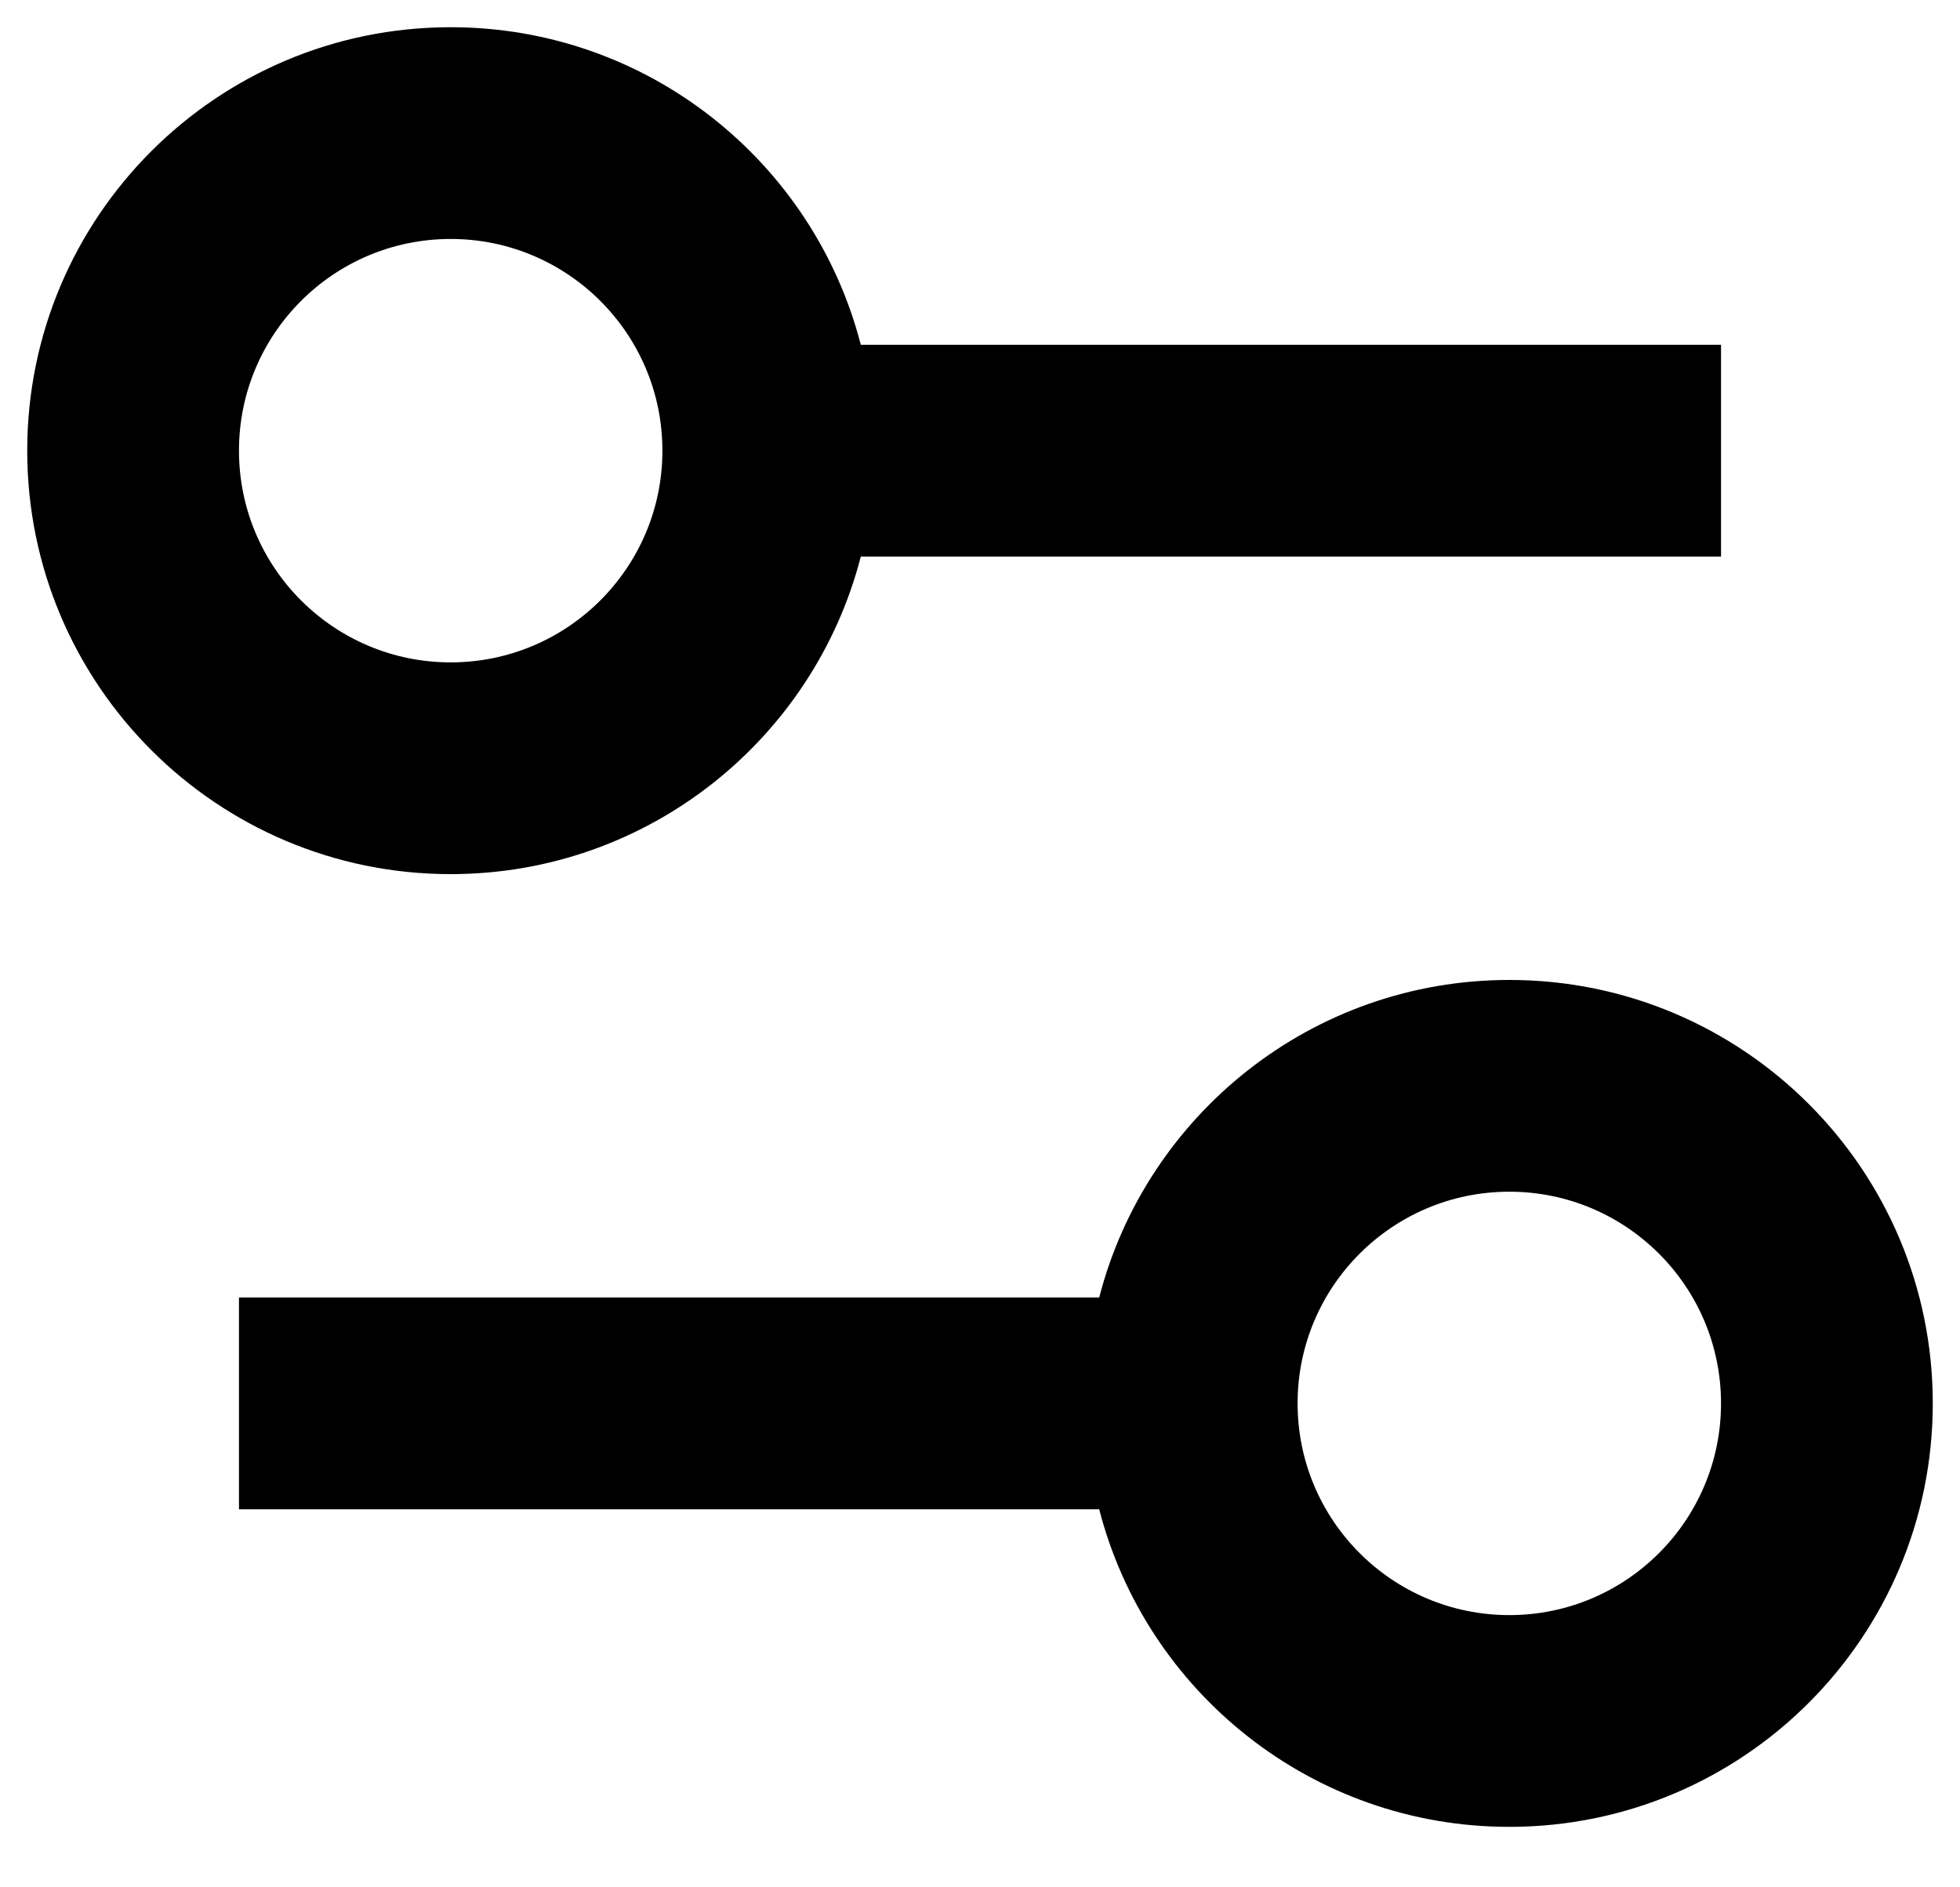
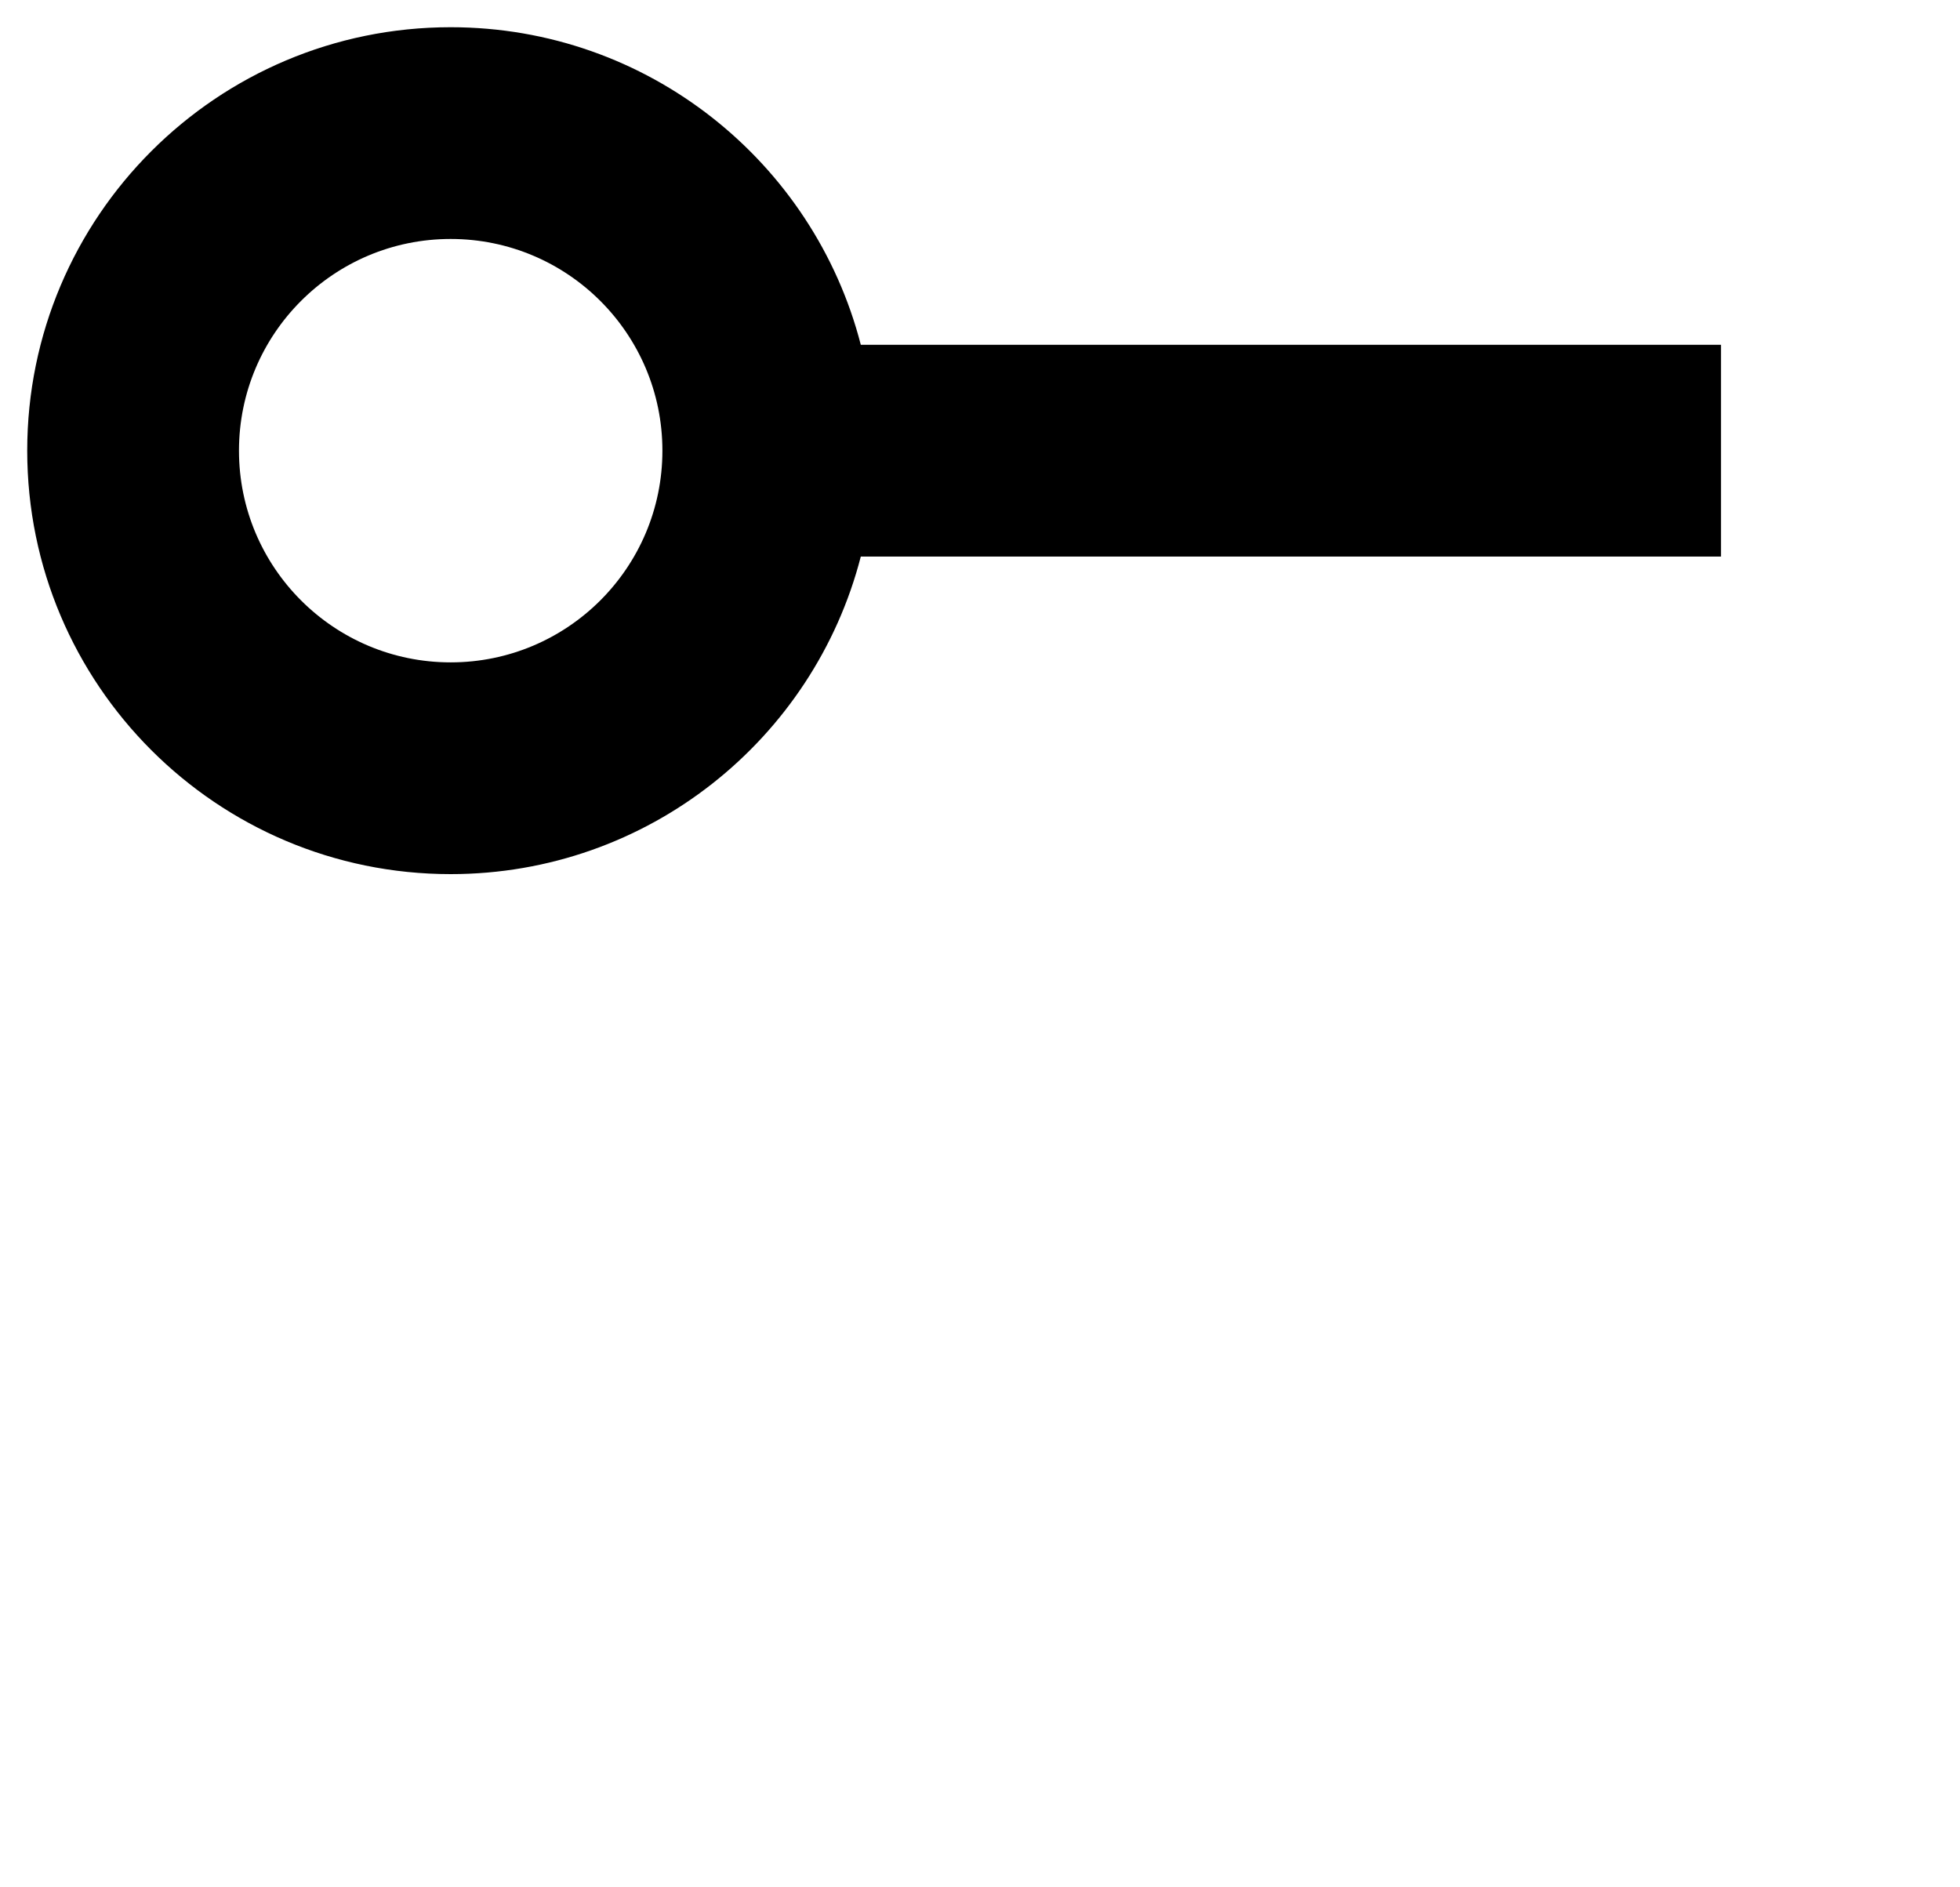
<svg xmlns="http://www.w3.org/2000/svg" width="27" height="26" viewBox="0 0 27 26" fill="none">
  <path fill-rule="evenodd" clip-rule="evenodd" d="M6.208 0.375C8.926 0.375 11.21 2.234 11.858 4.75H23.708V7.667H11.858C11.21 10.183 8.926 12.042 6.208 12.042C2.987 12.042 0.375 9.43 0.375 6.208C0.375 2.987 2.987 0.375 6.208 0.375ZM6.208 9.125C7.819 9.125 9.125 7.819 9.125 6.208C9.125 4.598 7.819 3.292 6.208 3.292C4.598 3.292 3.292 4.598 3.292 6.208C3.292 7.819 4.598 9.125 6.208 9.125Z" fill="black" />
-   <path fill-rule="evenodd" clip-rule="evenodd" d="M20.792 25.167C18.074 25.167 15.79 23.308 15.142 20.792H3.292V17.875H15.142C15.79 15.359 18.074 13.5 20.792 13.5C24.013 13.5 26.625 16.112 26.625 19.333C26.625 22.555 24.013 25.167 20.792 25.167ZM20.792 22.25C22.402 22.25 23.708 20.944 23.708 19.333C23.708 17.723 22.402 16.417 20.792 16.417C19.181 16.417 17.875 17.723 17.875 19.333C17.875 20.944 19.181 22.25 20.792 22.25Z" fill="black" />
</svg>